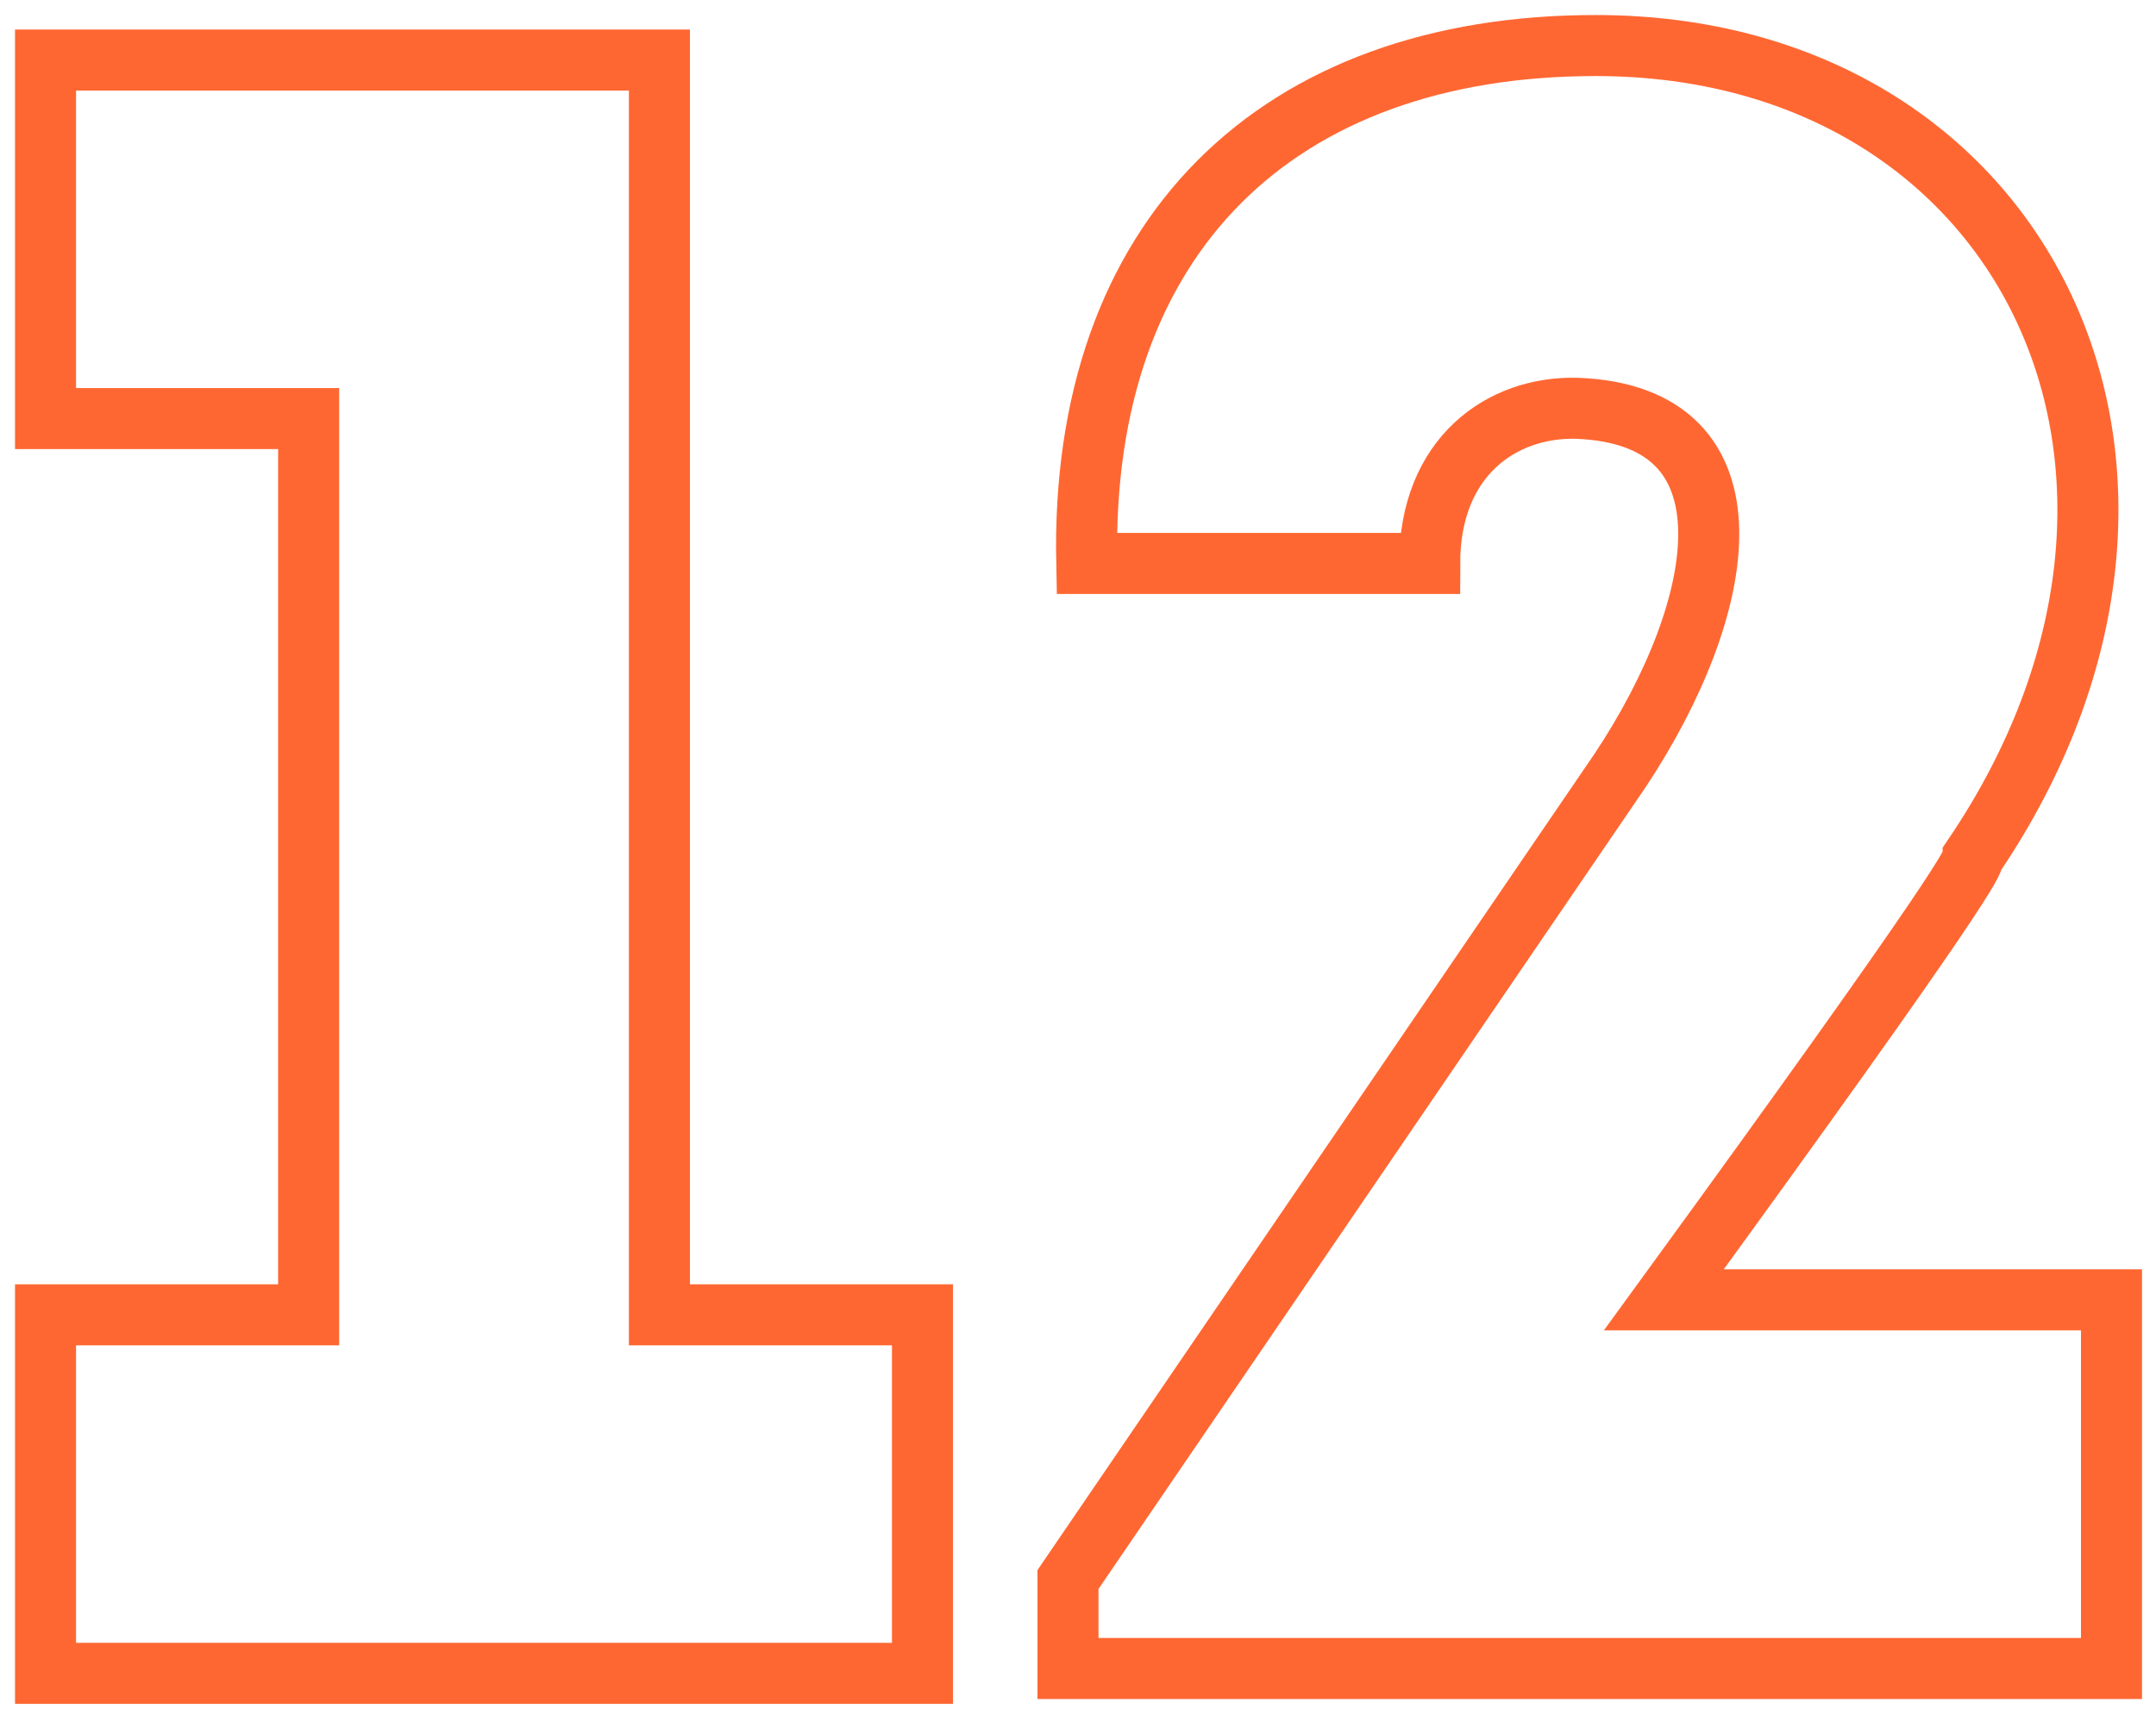
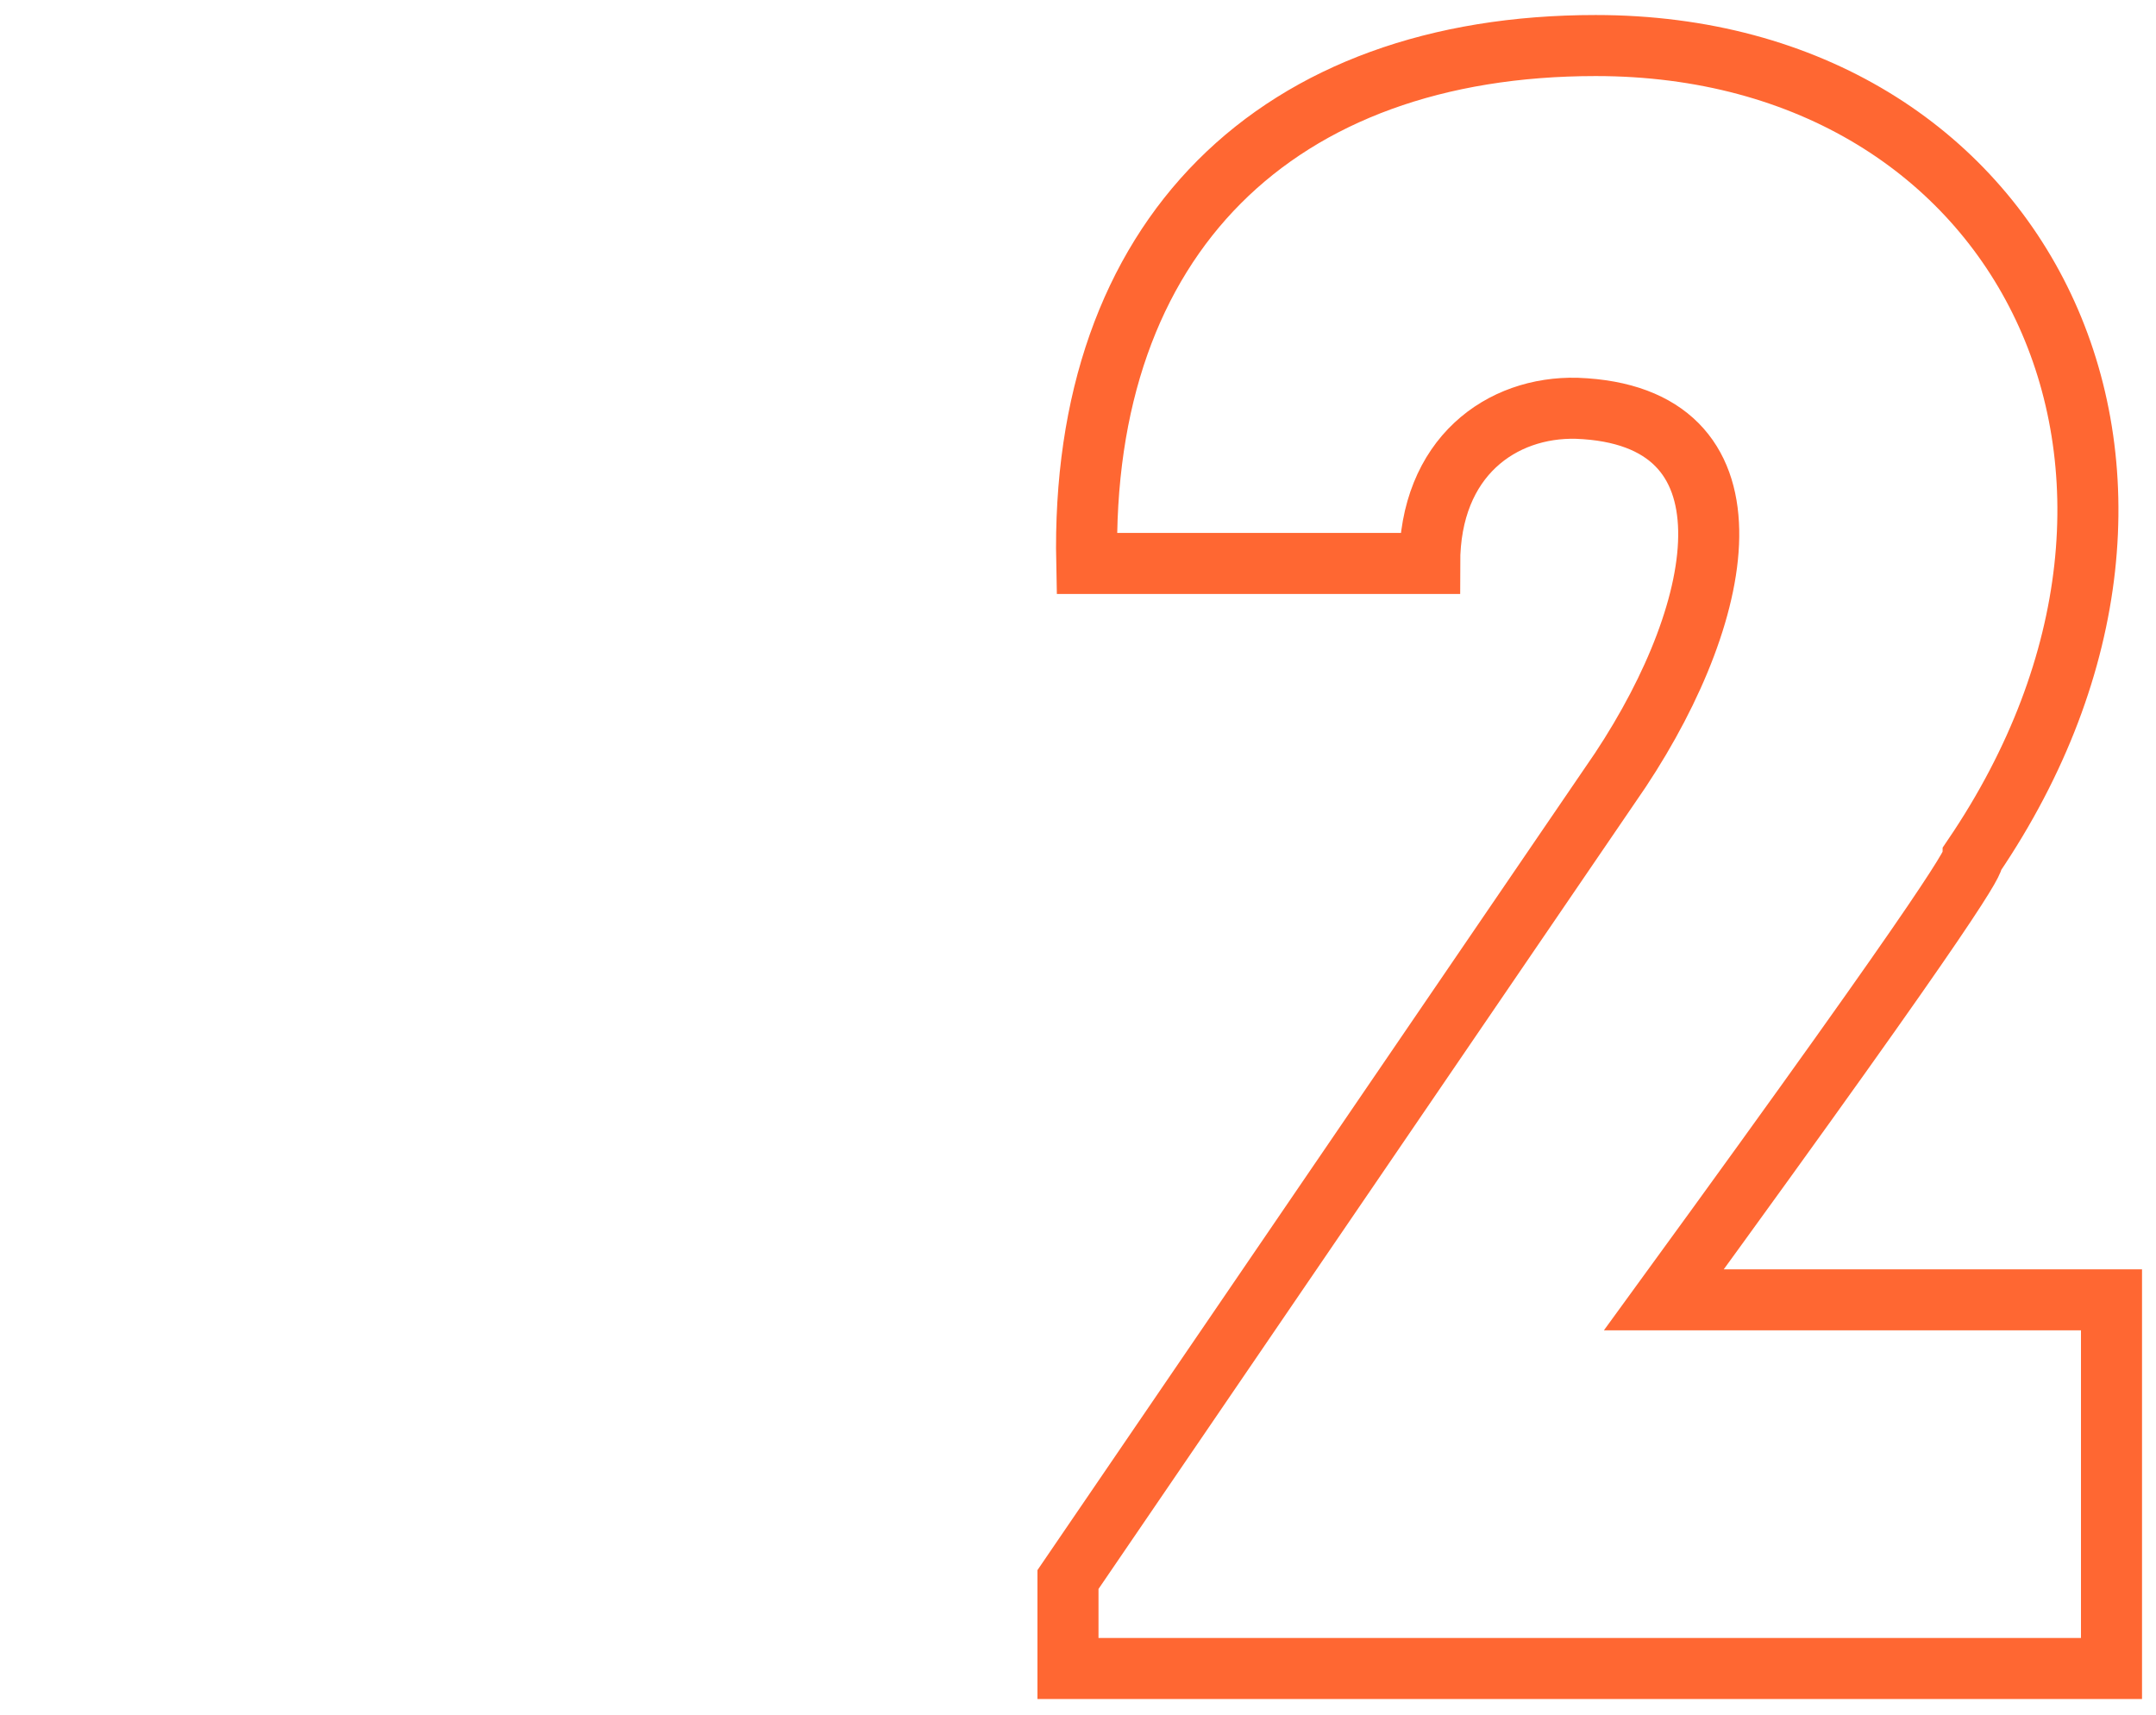
<svg xmlns="http://www.w3.org/2000/svg" width="142" height="113" viewBox="0 0 142 113" fill="none">
-   <path d="M3 3.956V27.573H20.328V86.614H3V110.231H60.758V86.614H43.431V3.956H3Z" stroke="#FF6732" stroke-width="4.021" />
  <path d="M94.161 37.118H71.576C71.121 15.566 84.138 3 105.095 3C133.407 3 147.14 31.128 129.957 56.456C129.957 56.782 129.632 58.084 109.586 85.626H139.069V109.912H70.34V104.052L106.722 50.727C113.882 39.918 116.029 27.352 103.858 26.896C98.912 26.766 94.161 30.086 94.161 37.118Z" stroke="#FF6732" stroke-width="4.021" stroke-miterlimit="10" />
</svg>